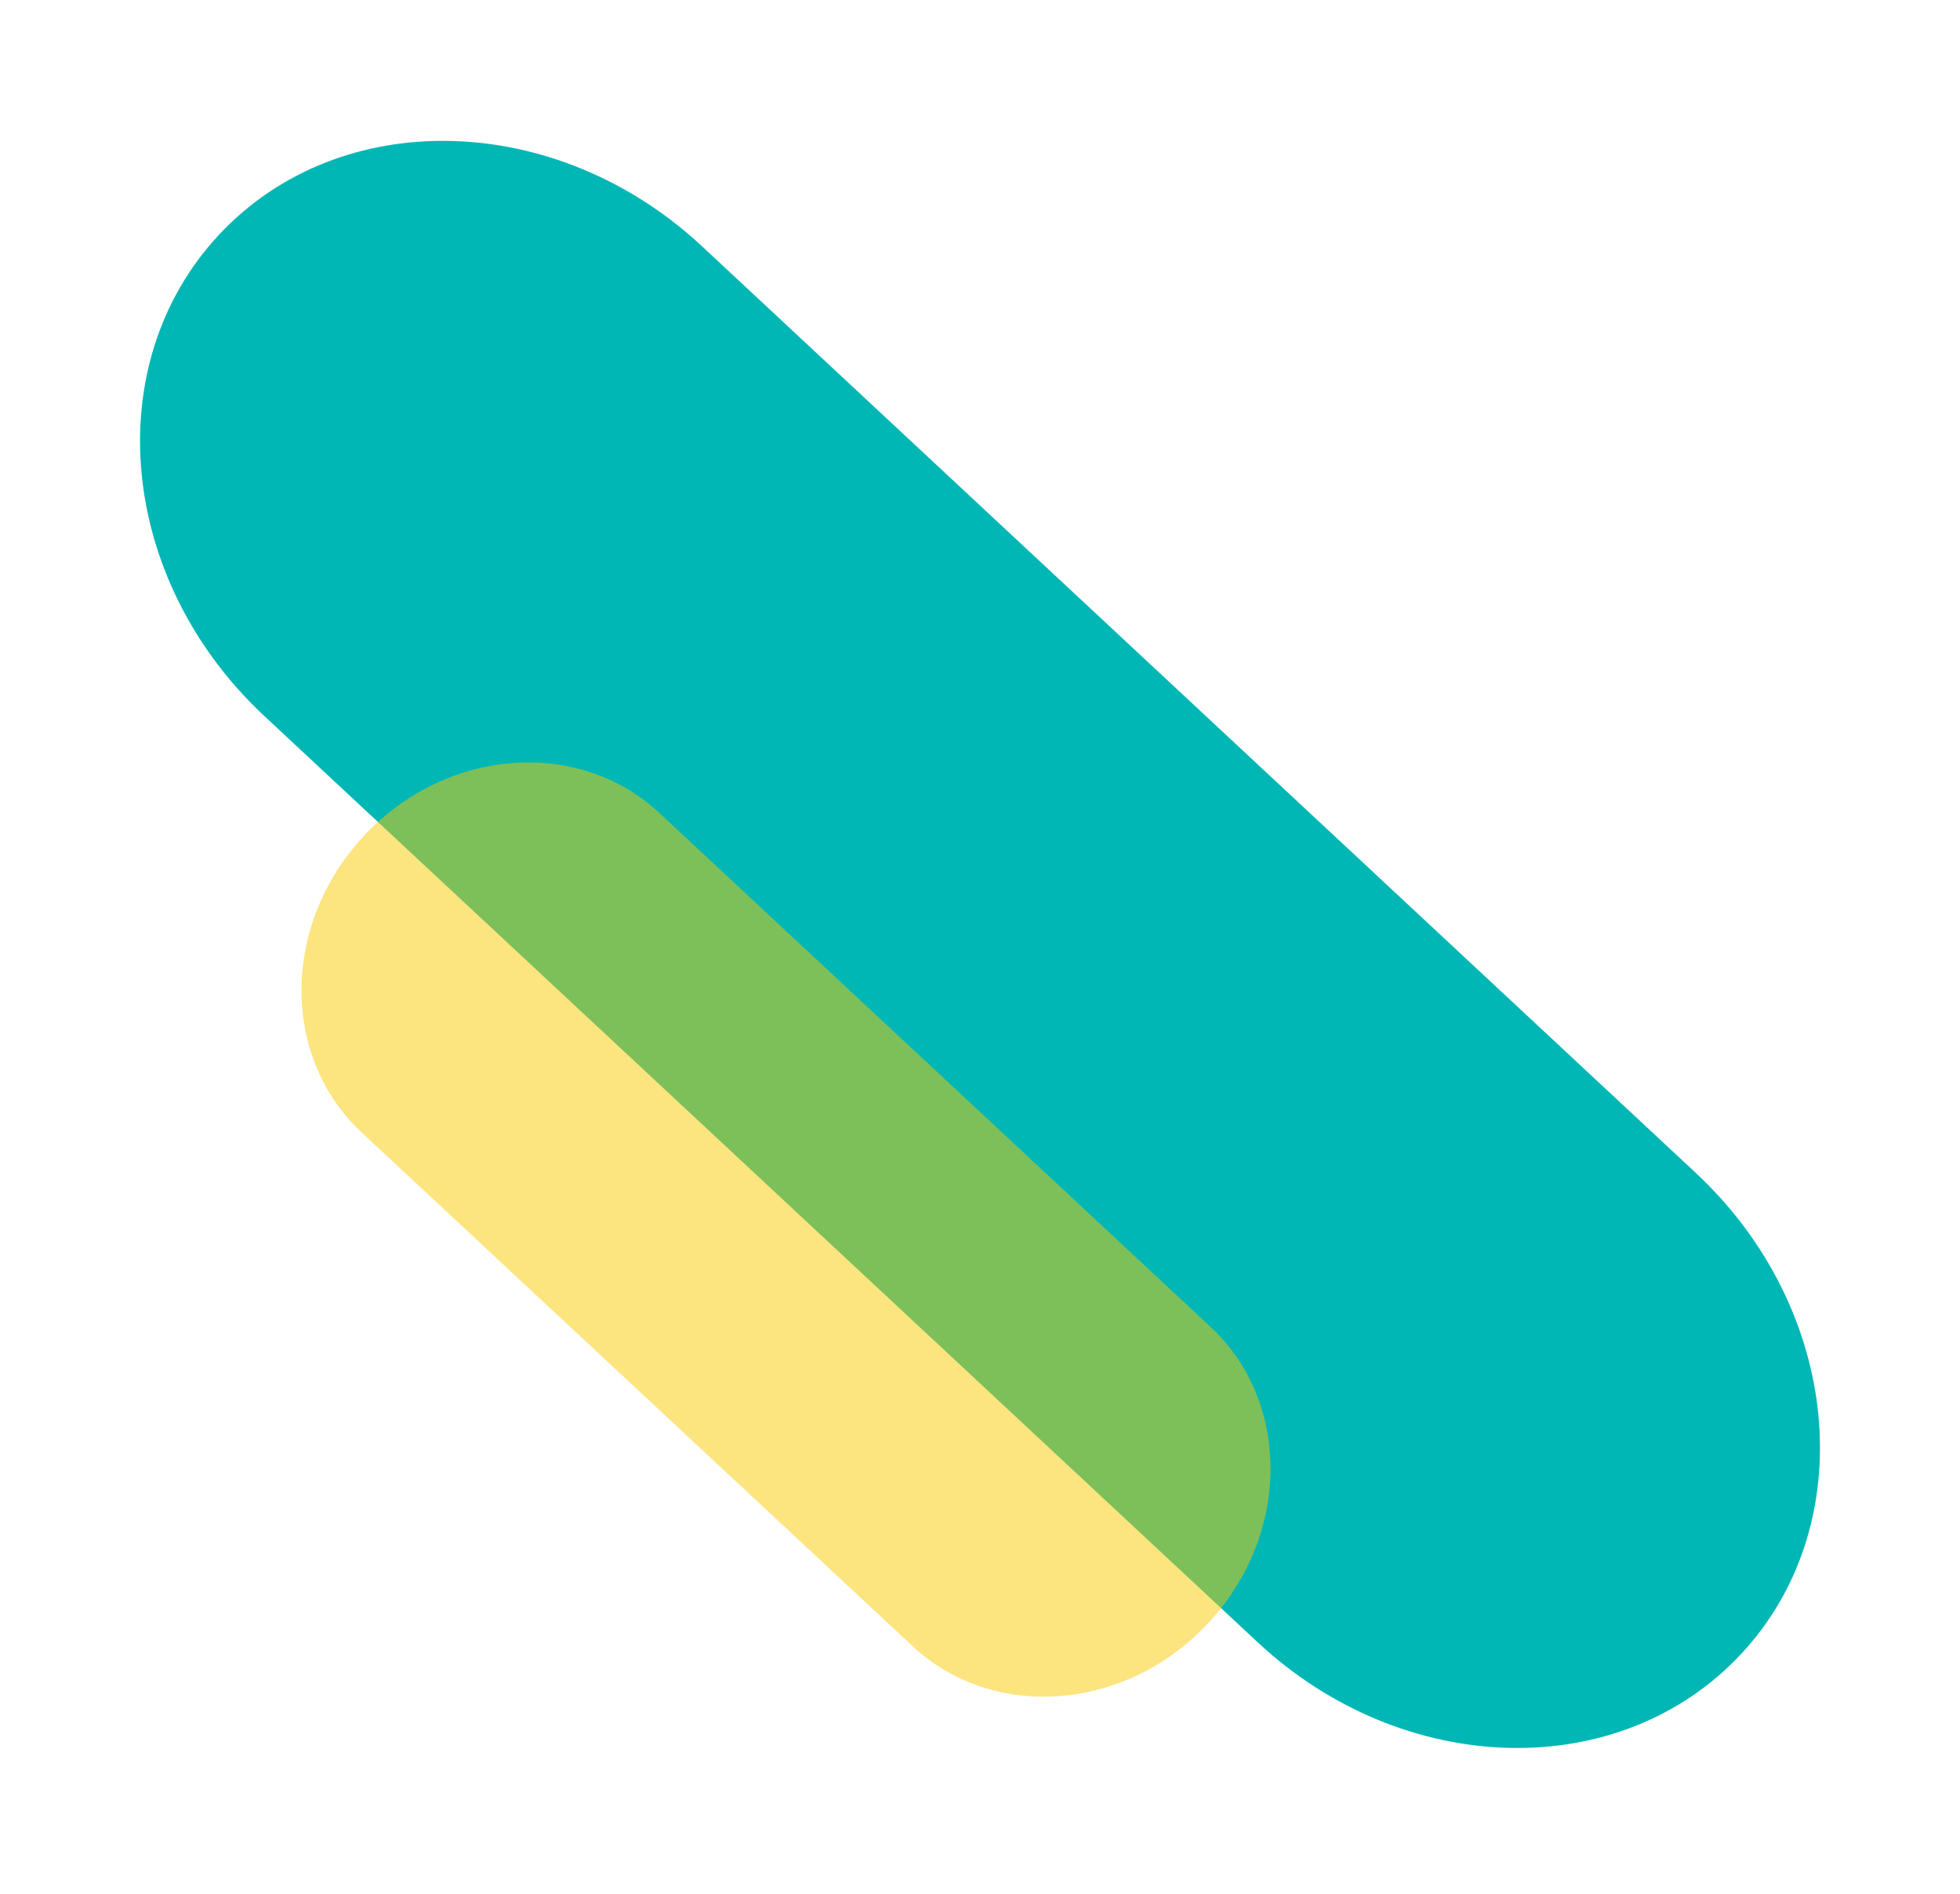
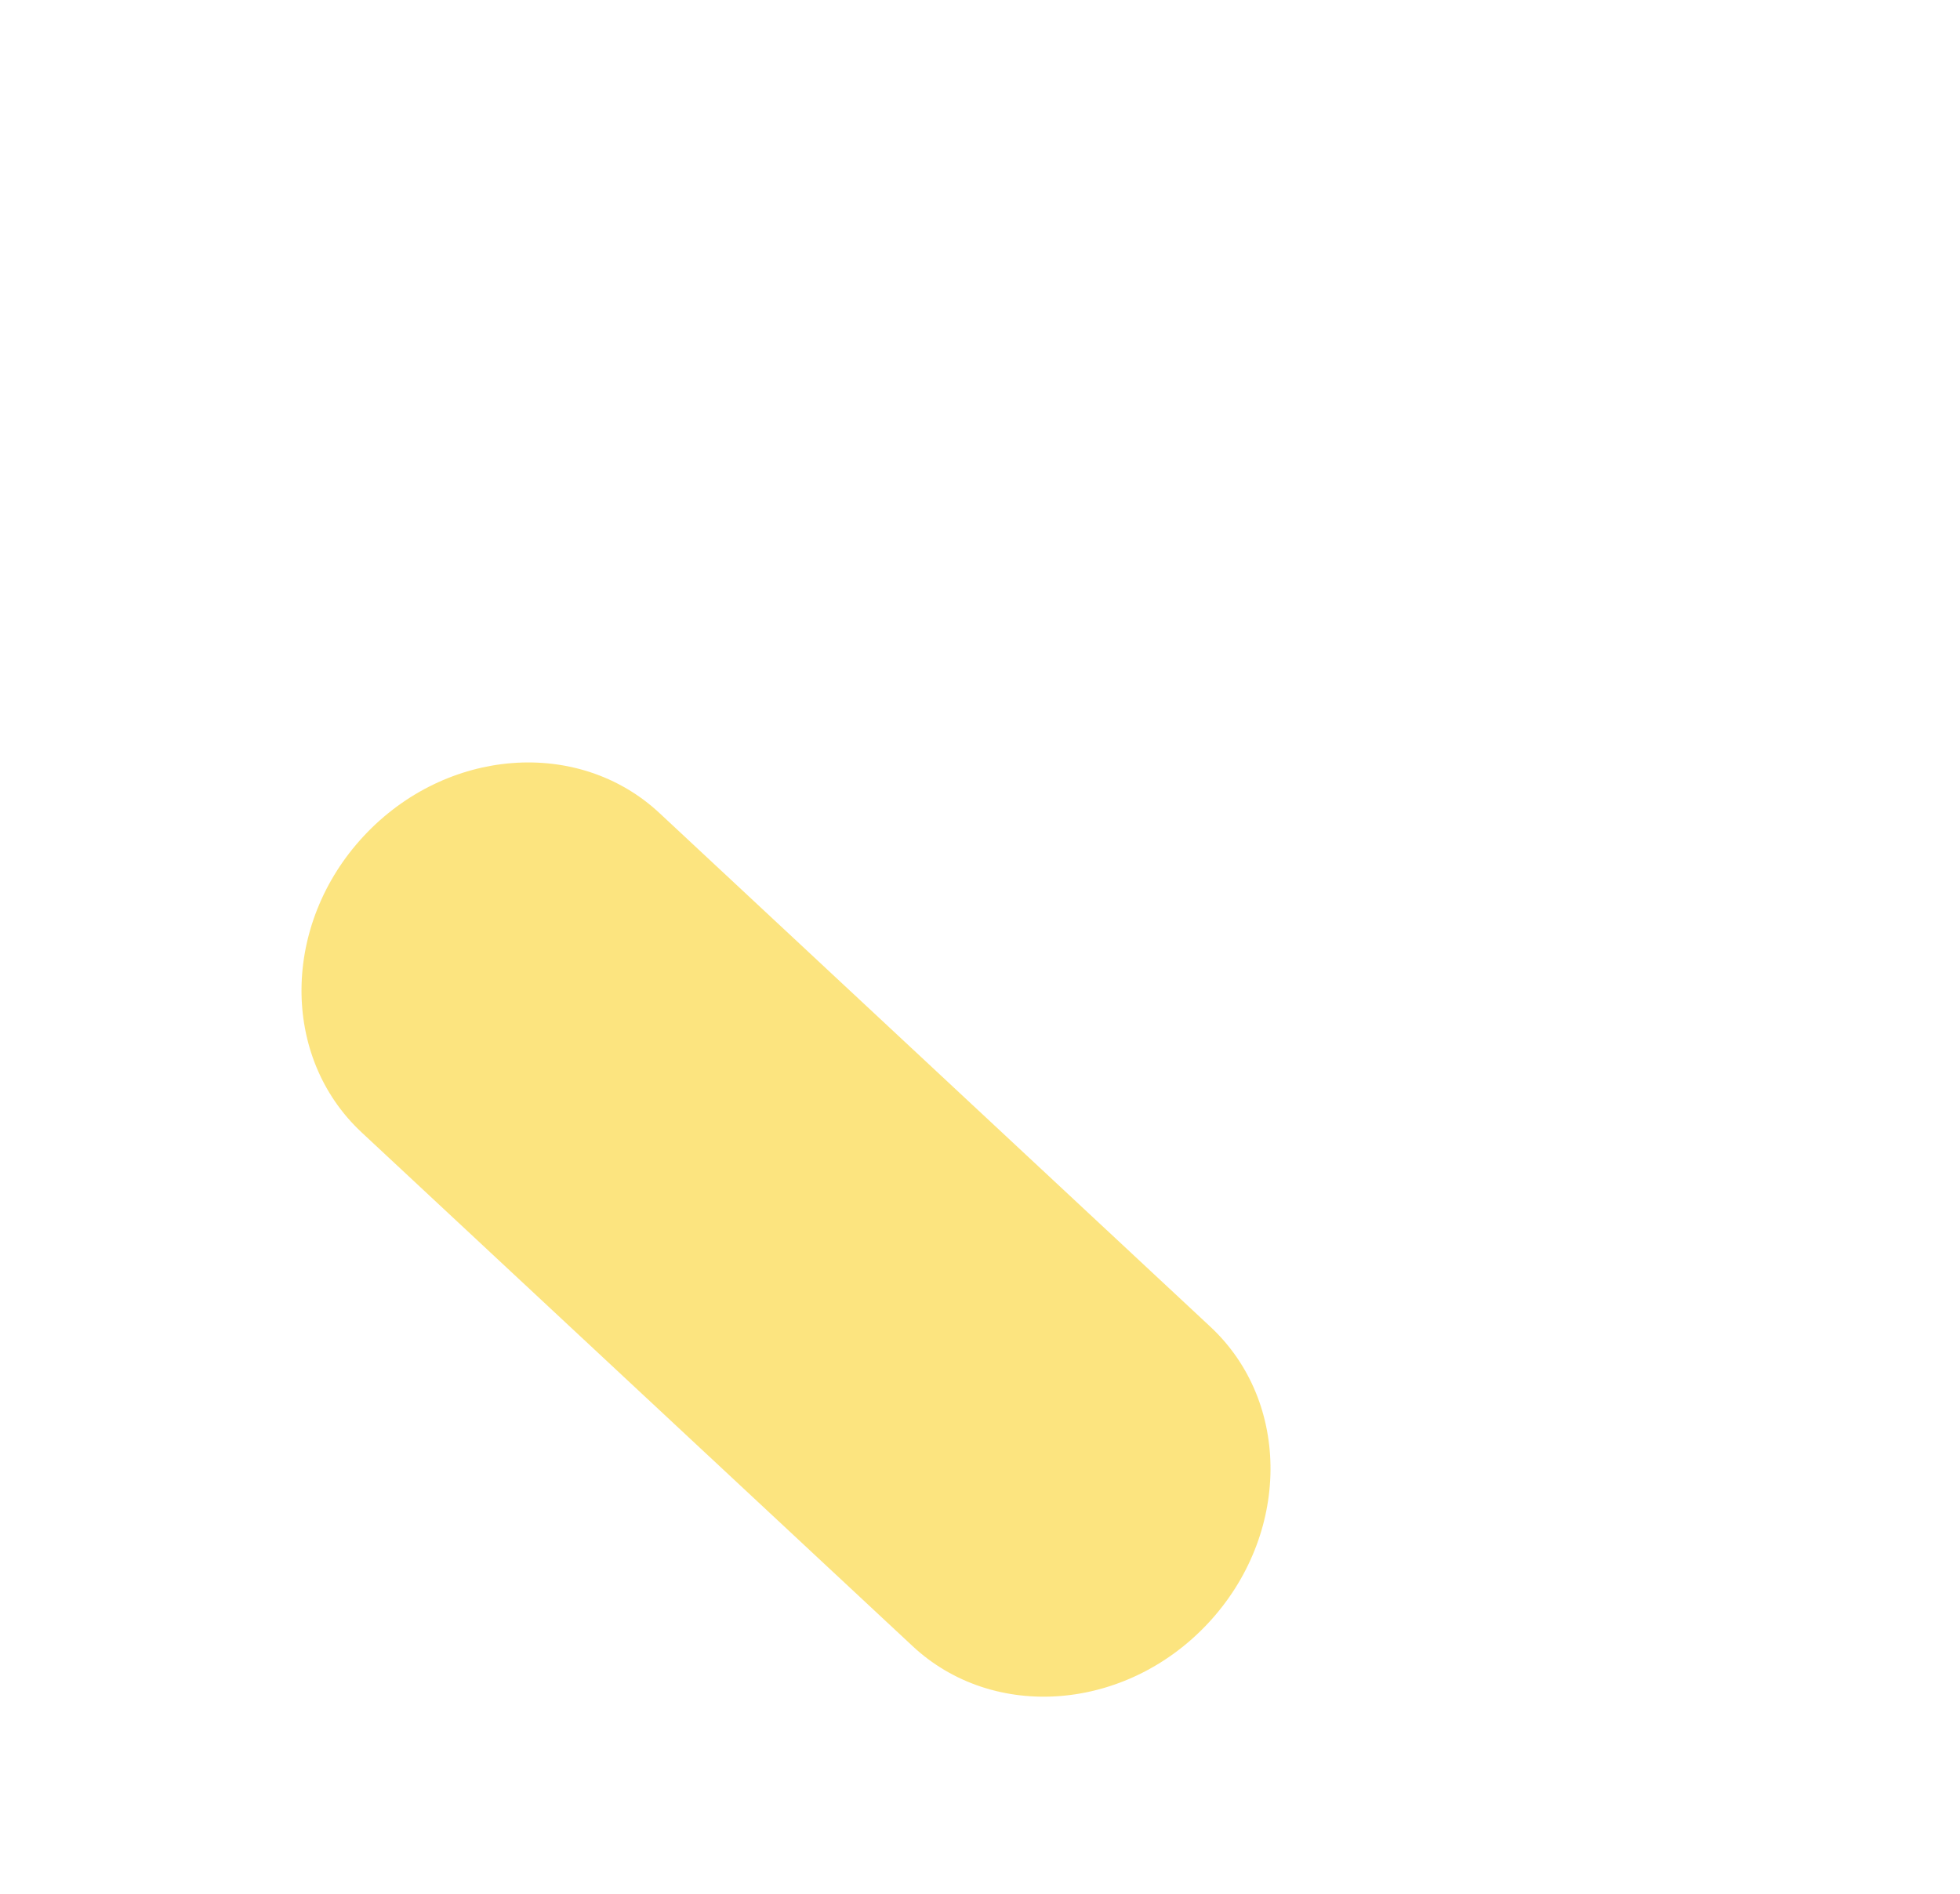
<svg xmlns="http://www.w3.org/2000/svg" width="148" height="143" viewBox="0 0 148 143" fill="none">
-   <path fill-rule="evenodd" clip-rule="evenodd" d="M53.025 18.612L128.043 88.567C139.065 98.846 140.599 115.116 131.468 124.908C122.337 134.7 105.999 134.305 94.976 124.026L19.959 54.072C8.936 43.793 7.403 27.522 16.534 17.73C25.665 7.938 42.003 8.333 53.025 18.612Z" fill="#00B7B5" />
  <path fill-rule="evenodd" clip-rule="evenodd" d="M49.79 61.393L91.401 100.196C97.515 105.897 97.437 115.918 91.227 122.577C85.017 129.236 75.027 130.013 68.913 124.311L27.302 85.509C21.188 79.807 21.265 69.787 27.475 63.127C33.685 56.468 43.676 55.691 49.79 61.393Z" fill="#FACA00" fill-opacity="0.5" />
</svg>